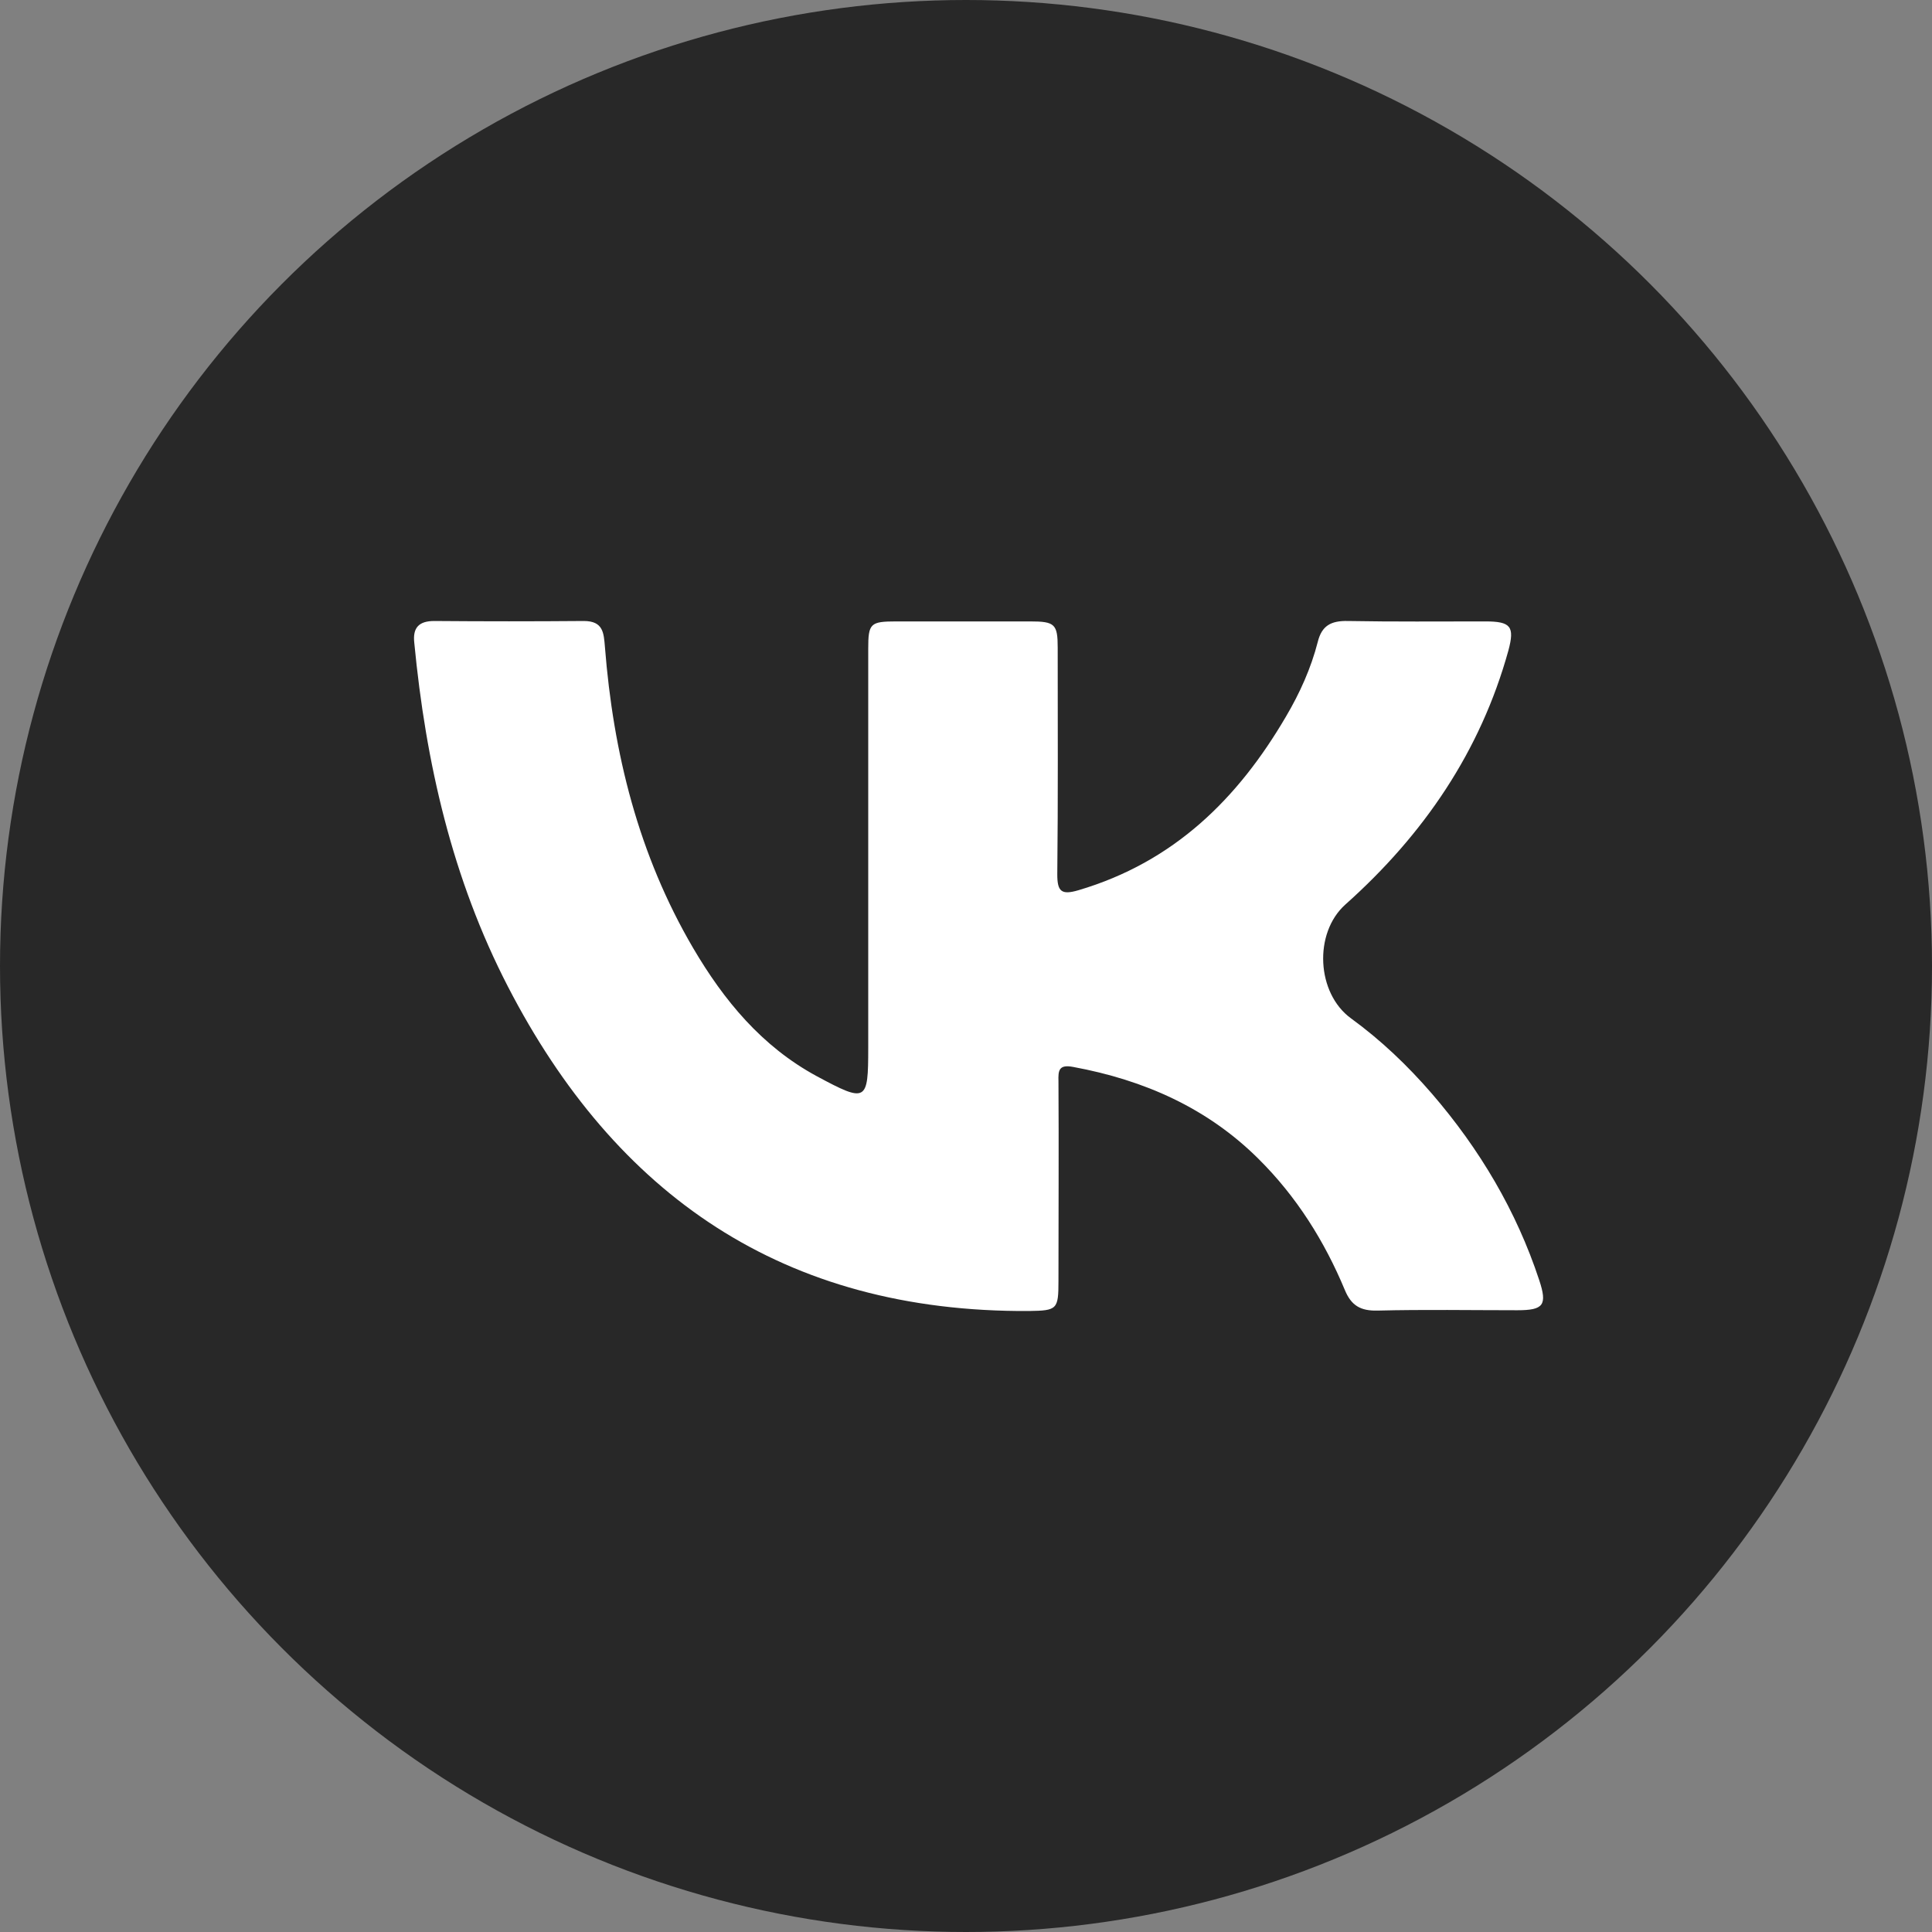
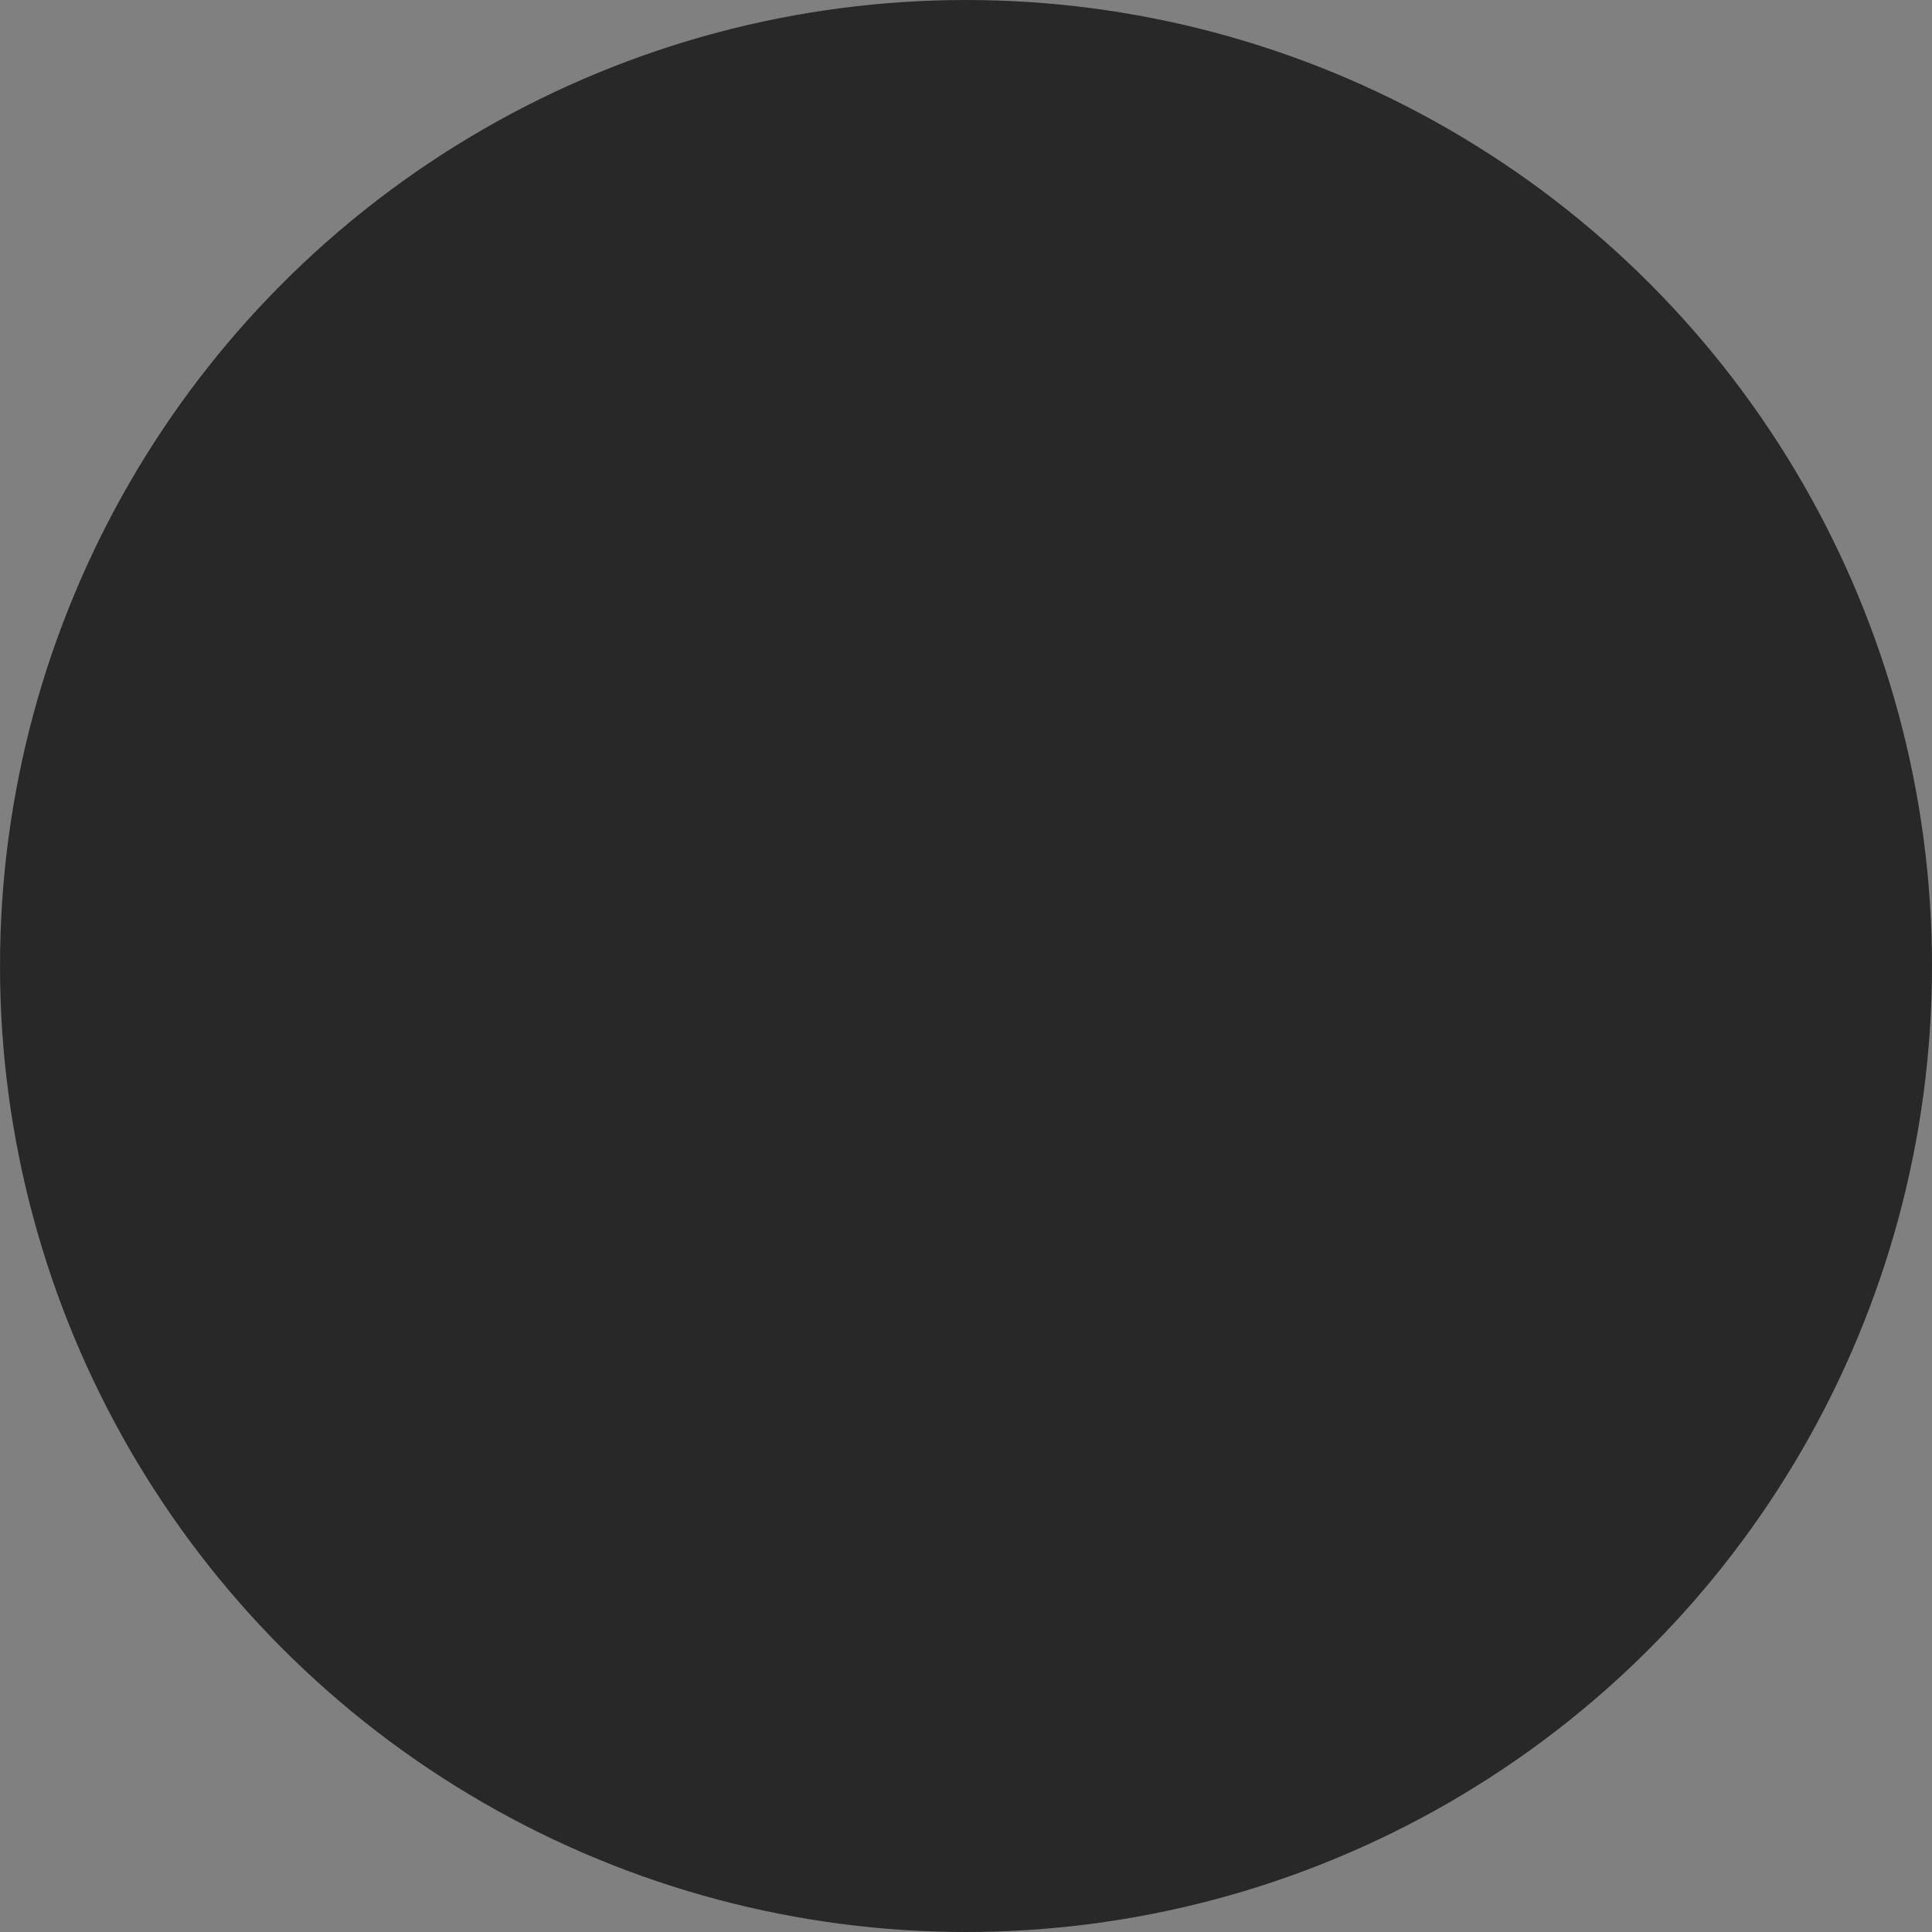
<svg xmlns="http://www.w3.org/2000/svg" width="28" height="28" viewBox="0 0 28 28" fill="none">
  <rect x="0" y="0" width="28" height="28" fill="#808080" stroke="none" />
  <circle cx="14" cy="14" r="14" fill="#282828" />
-   <path d="M19.497 13.11C19.036 13.524 19.079 14.395 19.58 14.759C20.014 15.075 20.399 15.442 20.752 15.85C21.445 16.653 21.977 17.551 22.307 18.551C22.428 18.916 22.37 18.989 21.989 18.989C21.312 18.989 20.642 18.977 19.965 18.994C19.717 19 19.584 18.921 19.491 18.697C19.196 17.989 18.792 17.343 18.237 16.793C17.497 16.058 16.583 15.653 15.554 15.463C15.346 15.423 15.335 15.513 15.34 15.67C15.346 16.636 15.34 17.596 15.34 18.562C15.34 18.977 15.323 18.994 14.912 19C11.345 19.022 8.917 17.31 7.362 14.3C6.553 12.734 6.171 11.055 6.004 9.315C5.98 9.101 6.067 9 6.293 9C7.015 9.006 7.738 9.006 8.461 9C8.744 9 8.75 9.174 8.767 9.376C8.888 10.915 9.253 12.386 10.045 13.739C10.49 14.497 11.039 15.165 11.837 15.597C12.559 15.985 12.583 15.968 12.583 15.188C12.583 13.262 12.583 11.33 12.583 9.405C12.583 9.034 12.612 9.006 12.993 9.006C13.641 9.006 14.282 9.006 14.93 9.006C15.288 9.006 15.329 9.045 15.329 9.388C15.329 10.482 15.335 11.577 15.323 12.672C15.323 12.919 15.381 12.975 15.629 12.902C17.017 12.492 17.942 11.572 18.636 10.387C18.838 10.045 19 9.685 19.098 9.303C19.156 9.068 19.289 8.995 19.532 9C20.197 9.012 20.861 9.006 21.526 9.006C21.896 9.006 21.954 9.079 21.861 9.427C21.457 10.887 20.636 12.094 19.497 13.11V13.11Z" fill="white" />
</svg>